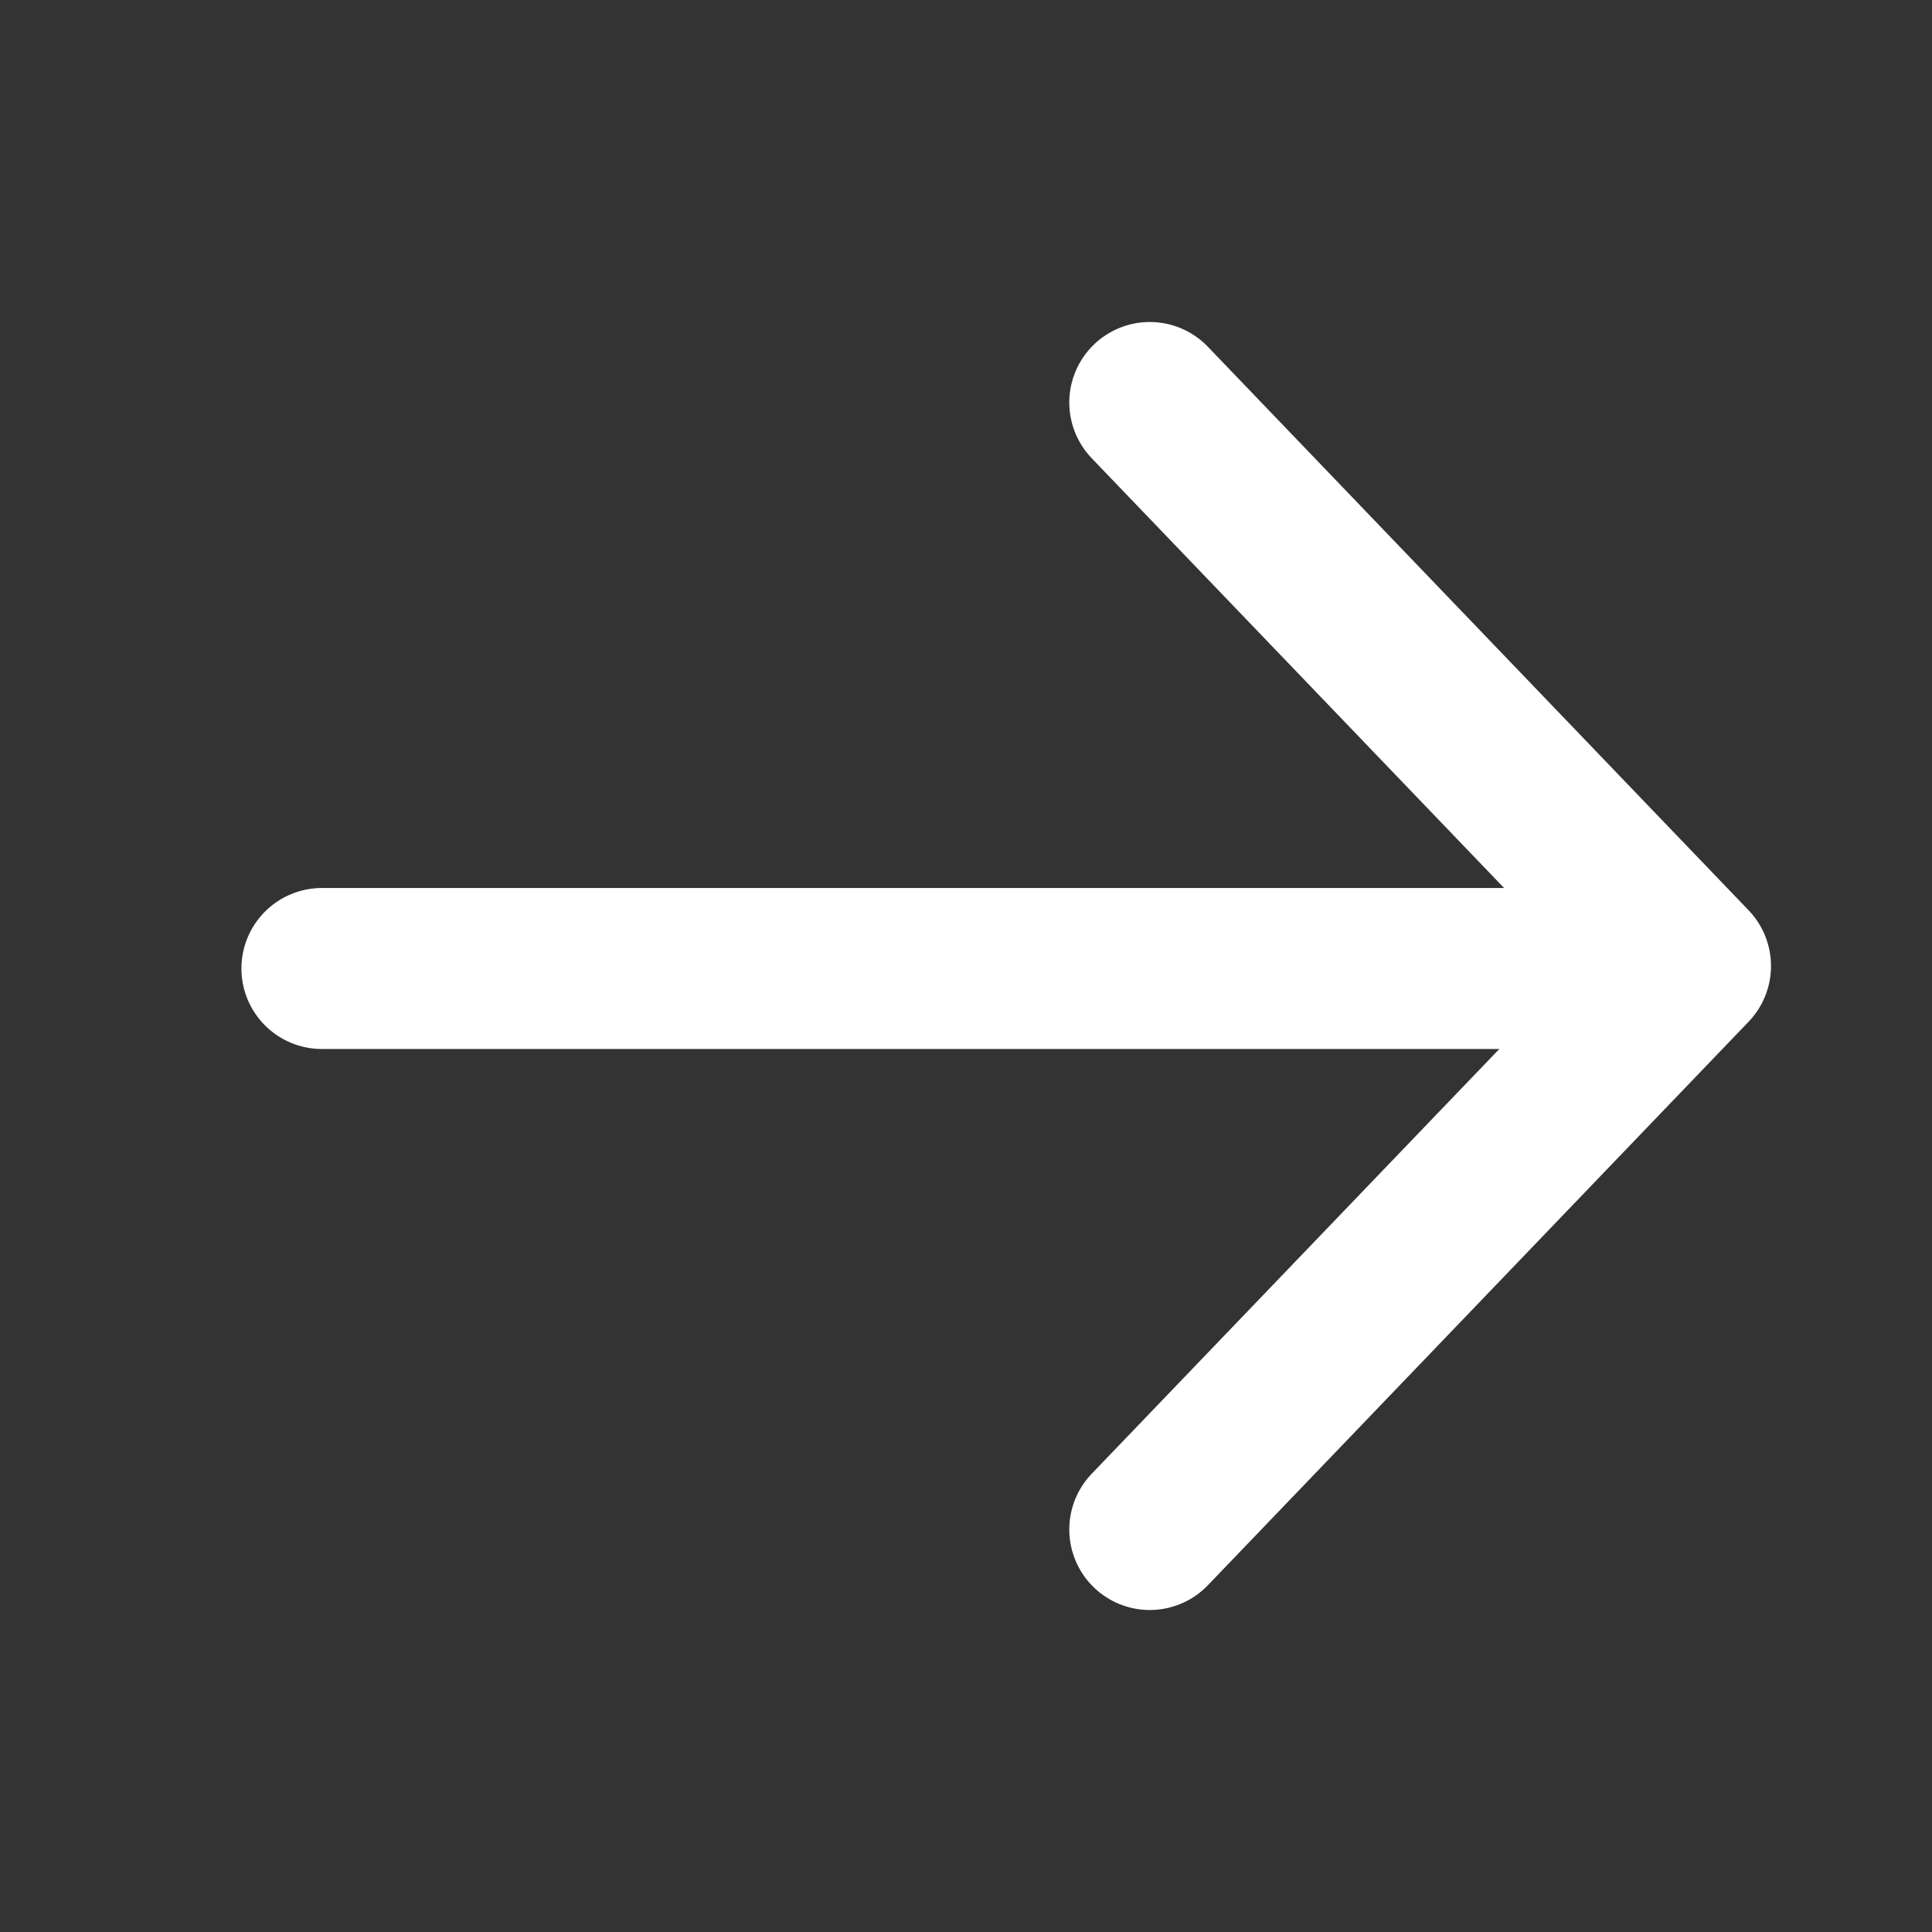
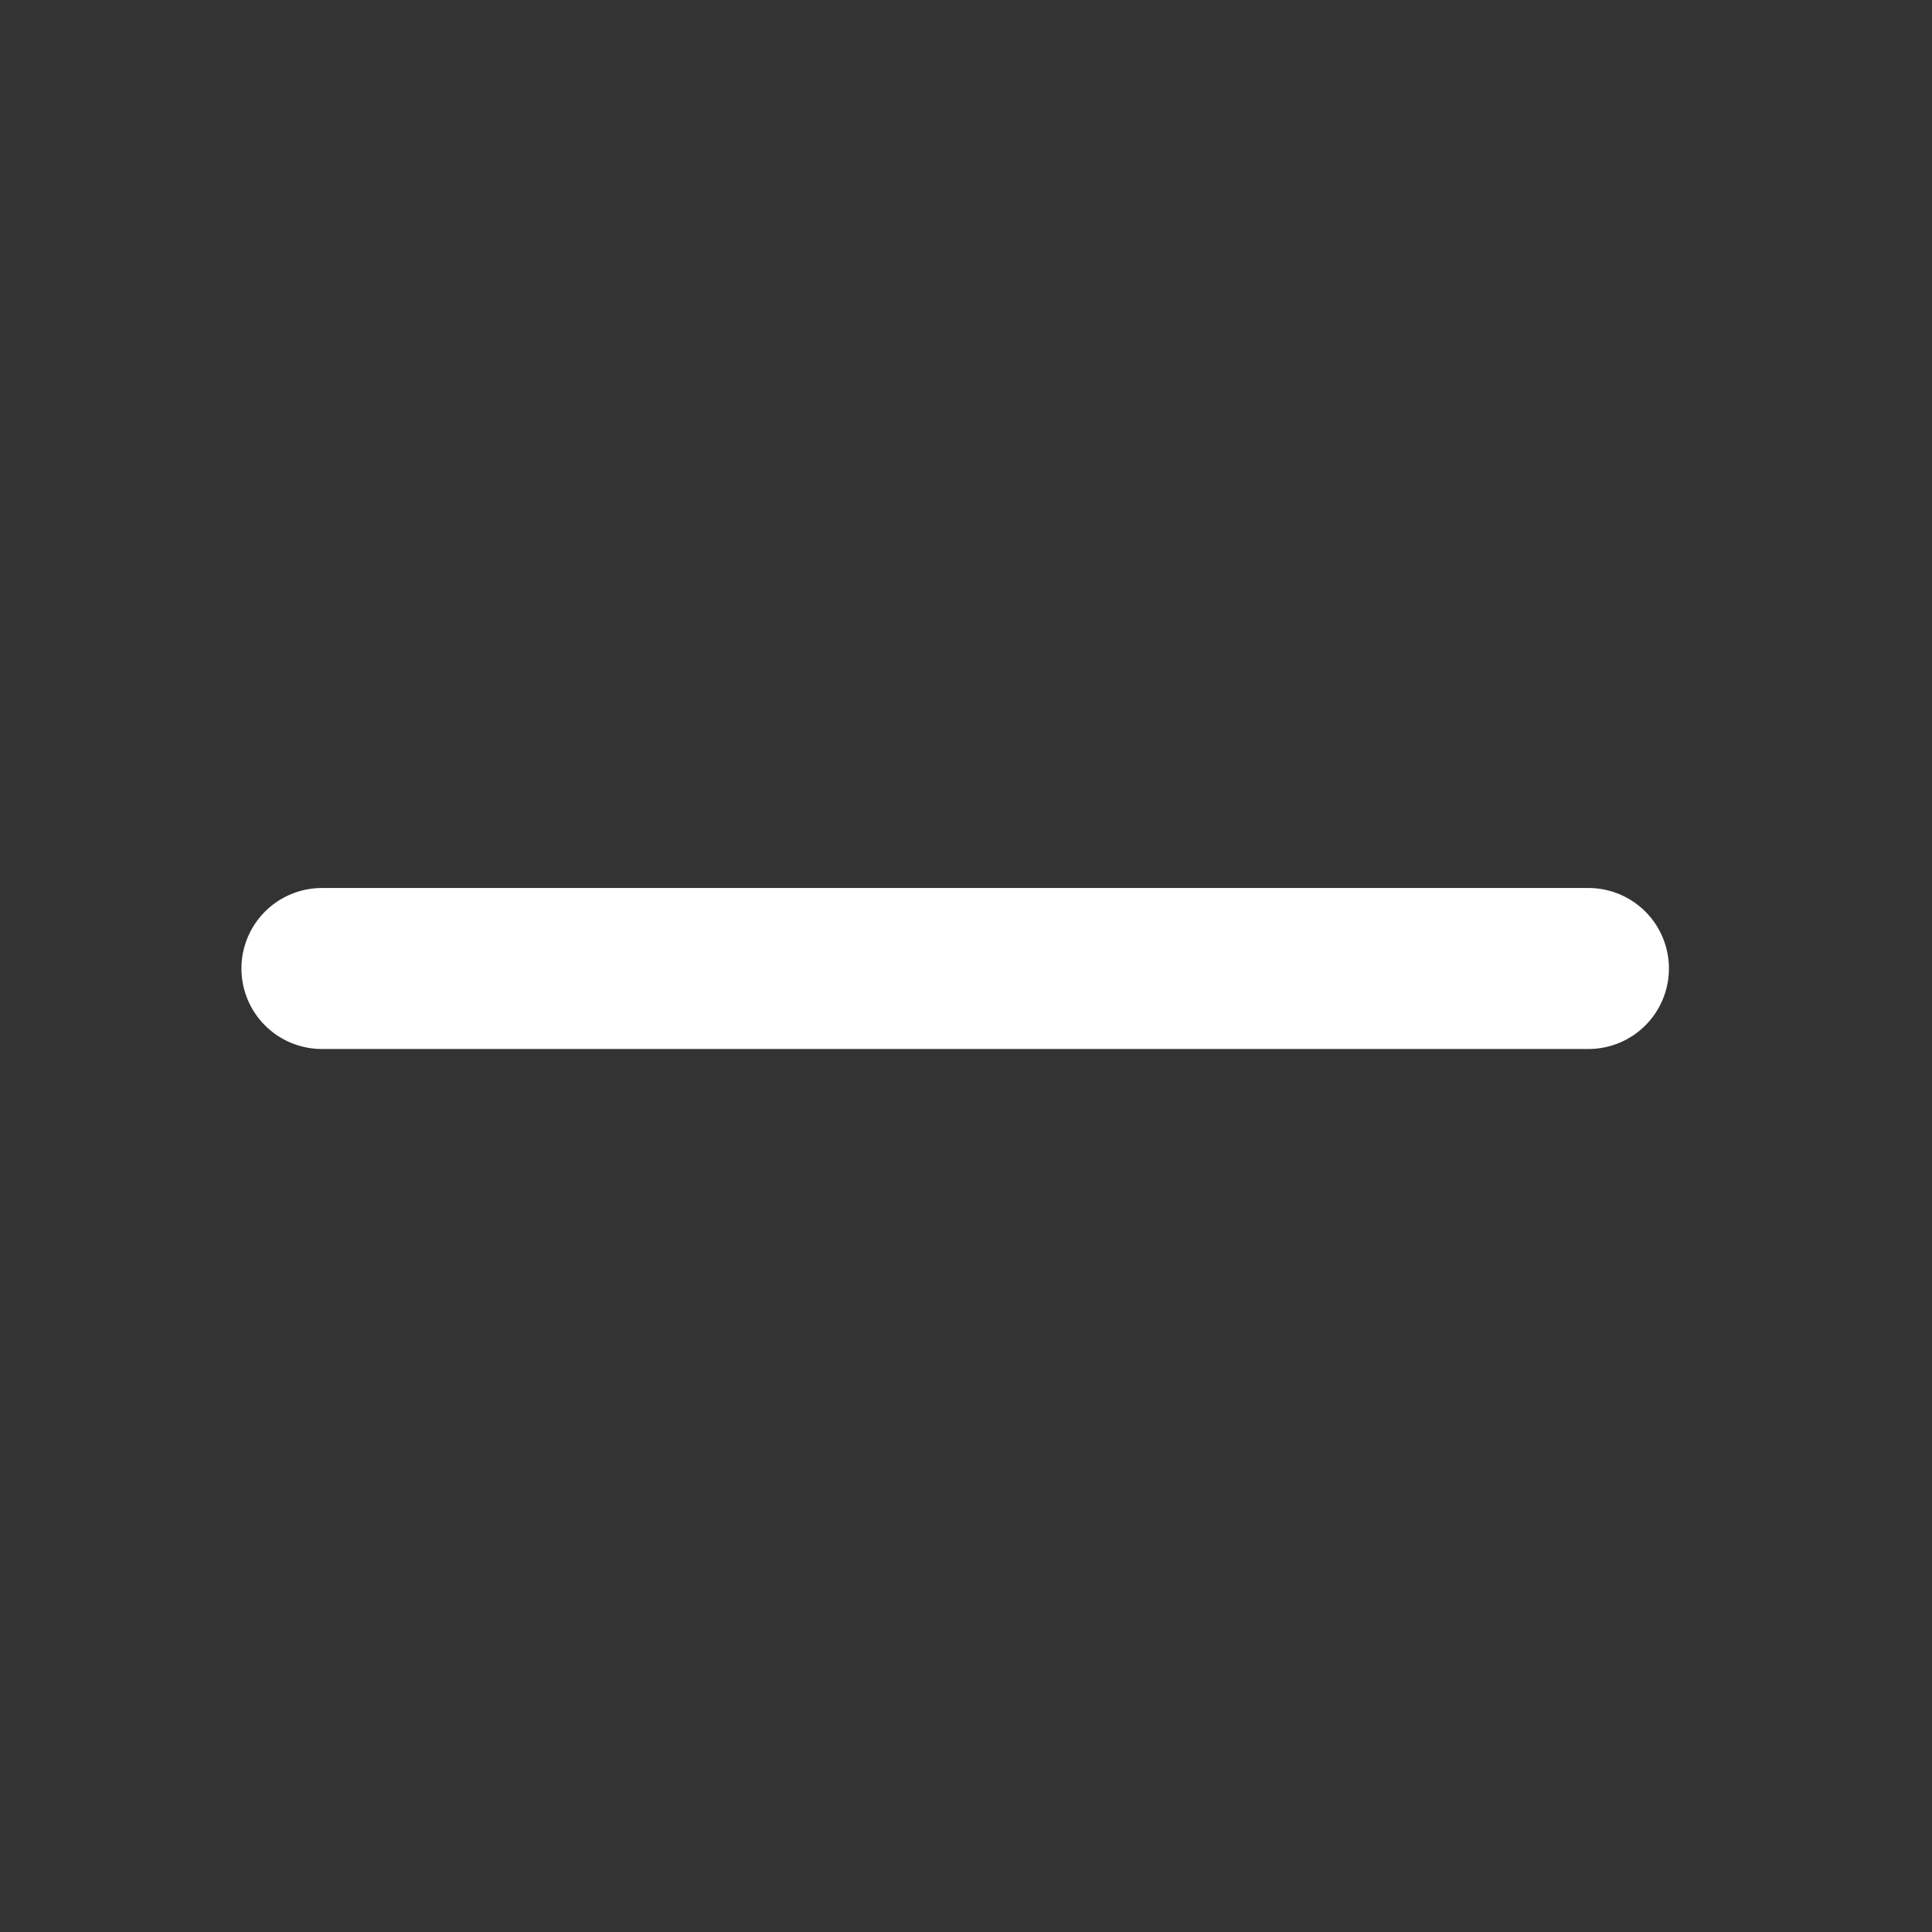
<svg xmlns="http://www.w3.org/2000/svg" width="24" height="24" viewBox="0 0 24 24" fill="none">
  <rect x="0" y="0" width="24" height="24" fill="#333333" stroke="none" />
-   <path d="M14.283 5L21 12L14.283 19" stroke="white" stroke-width="2" stroke-linecap="round" stroke-linejoin="round" />
  <line x1="19.732" y1="12.031" x2="3.999" y2="12.031" stroke="white" stroke-width="2" stroke-linecap="round" />
</svg>